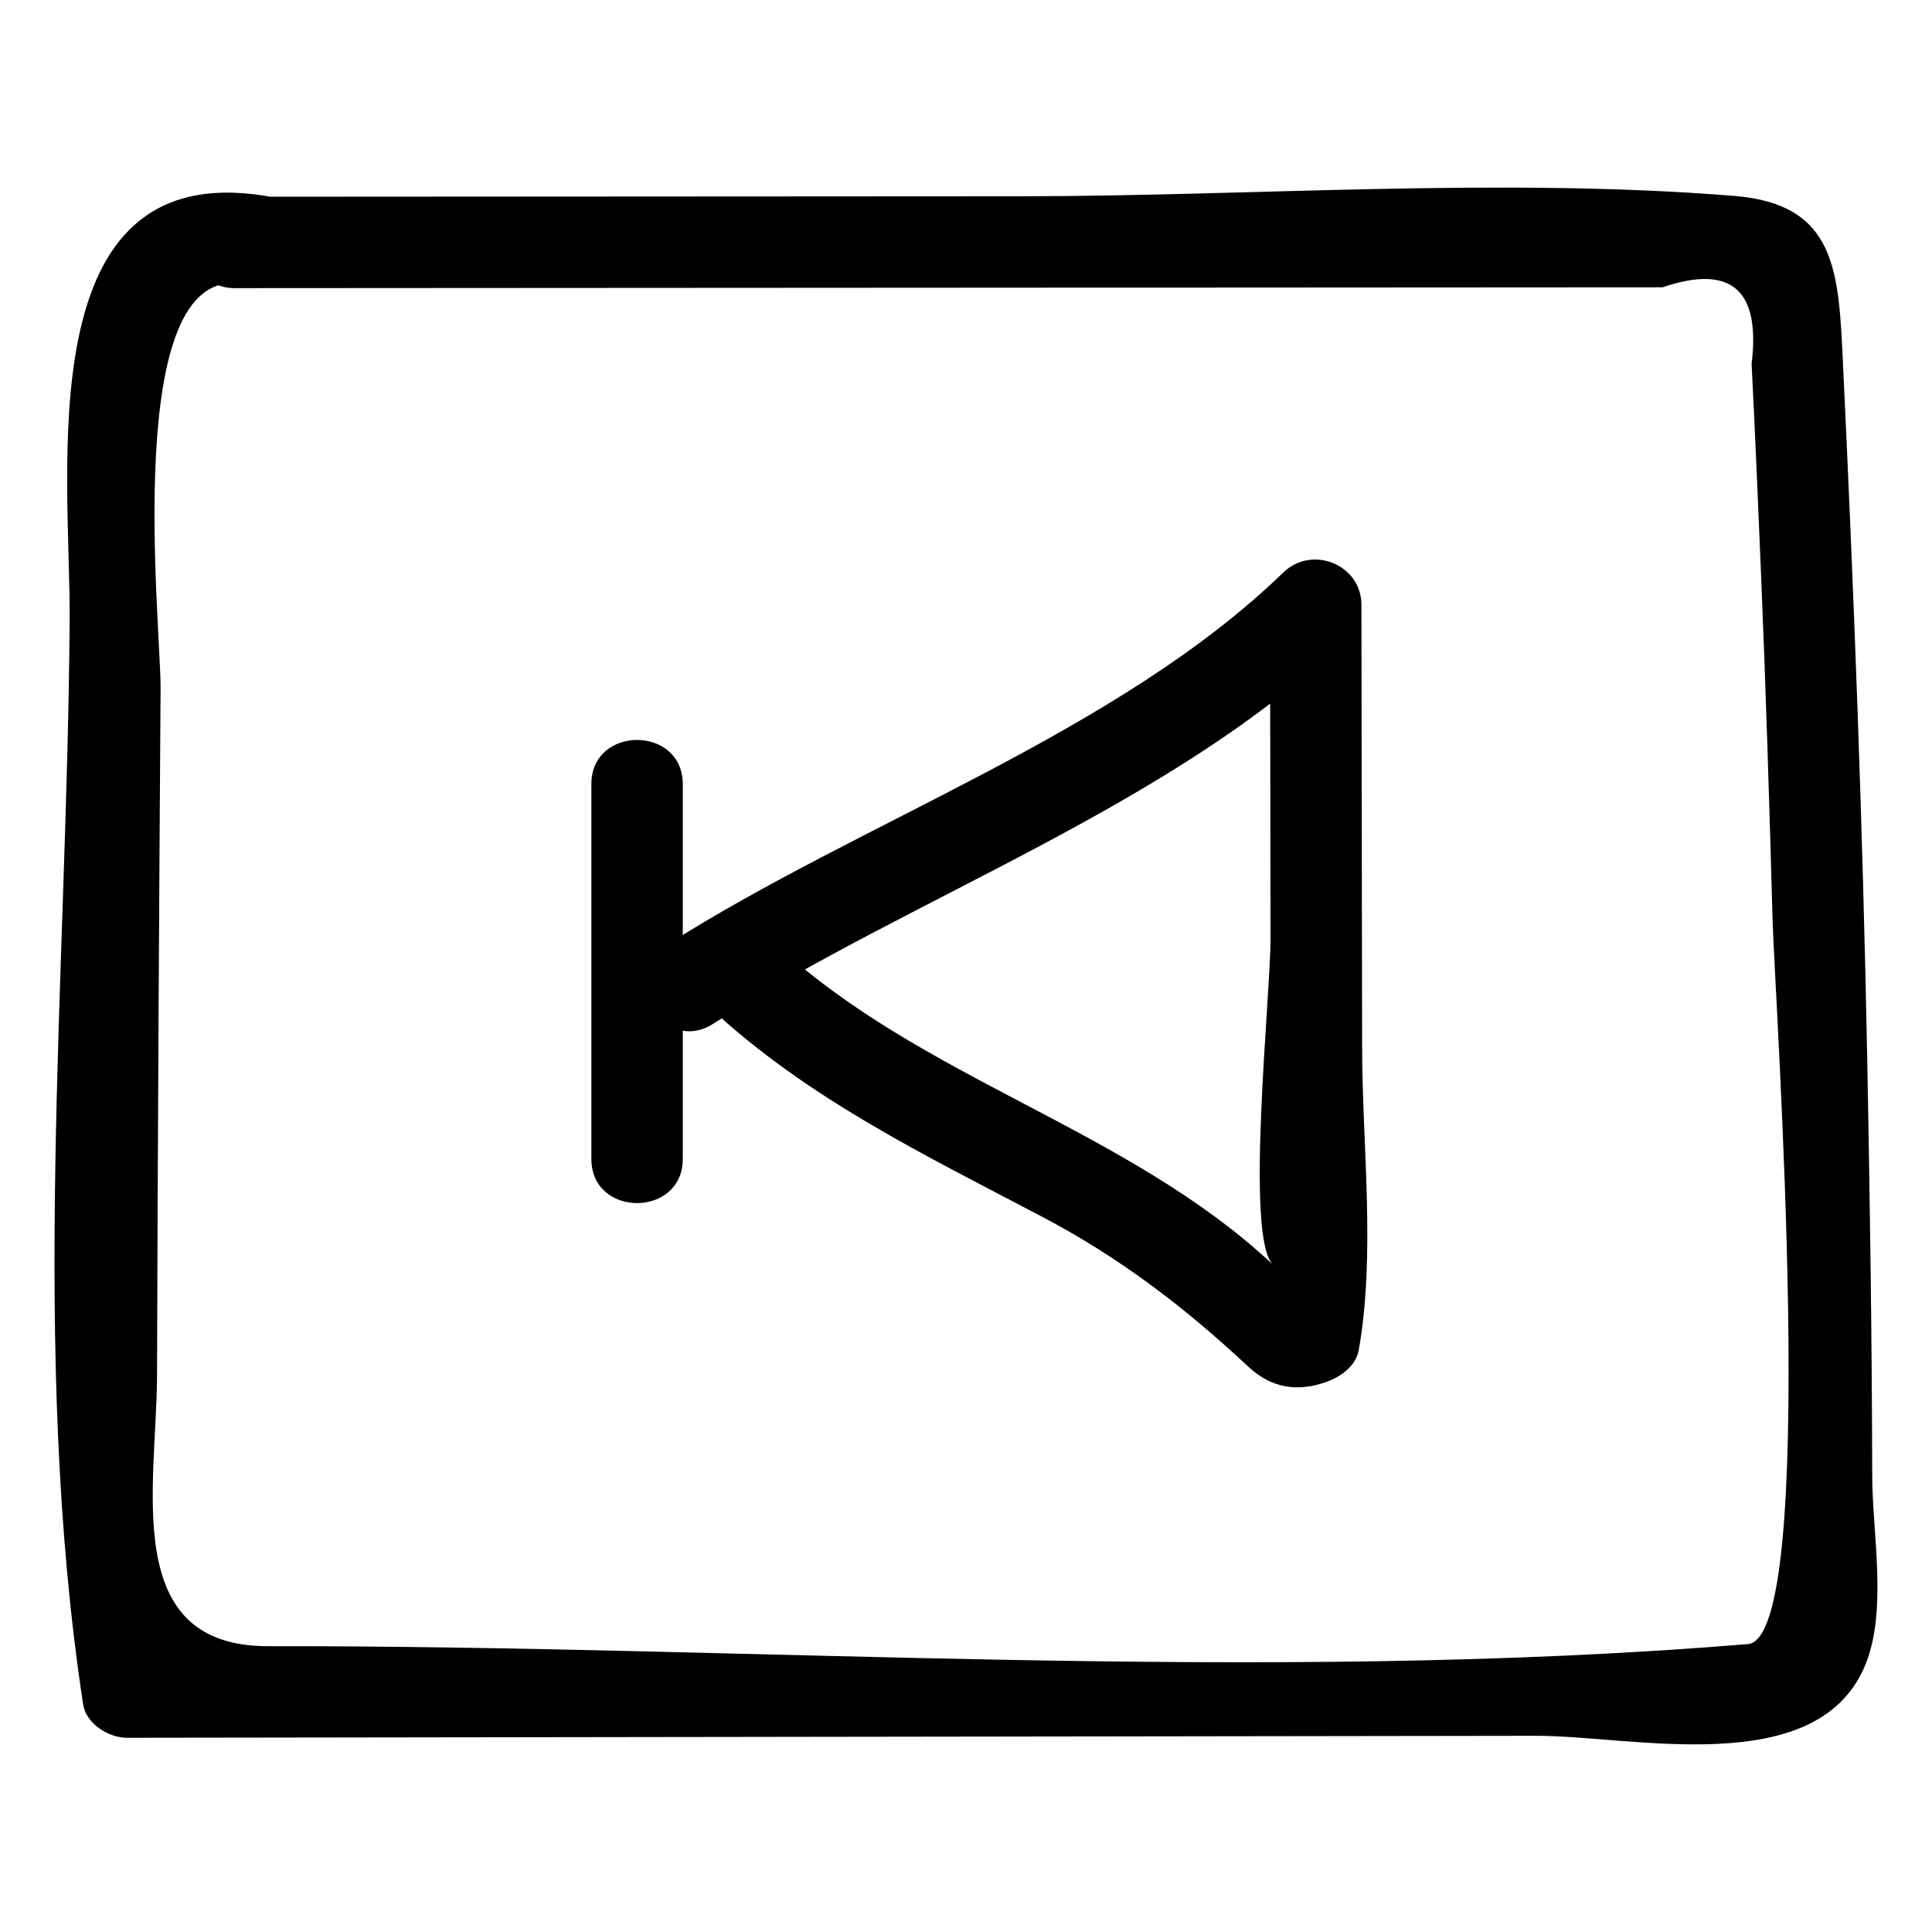
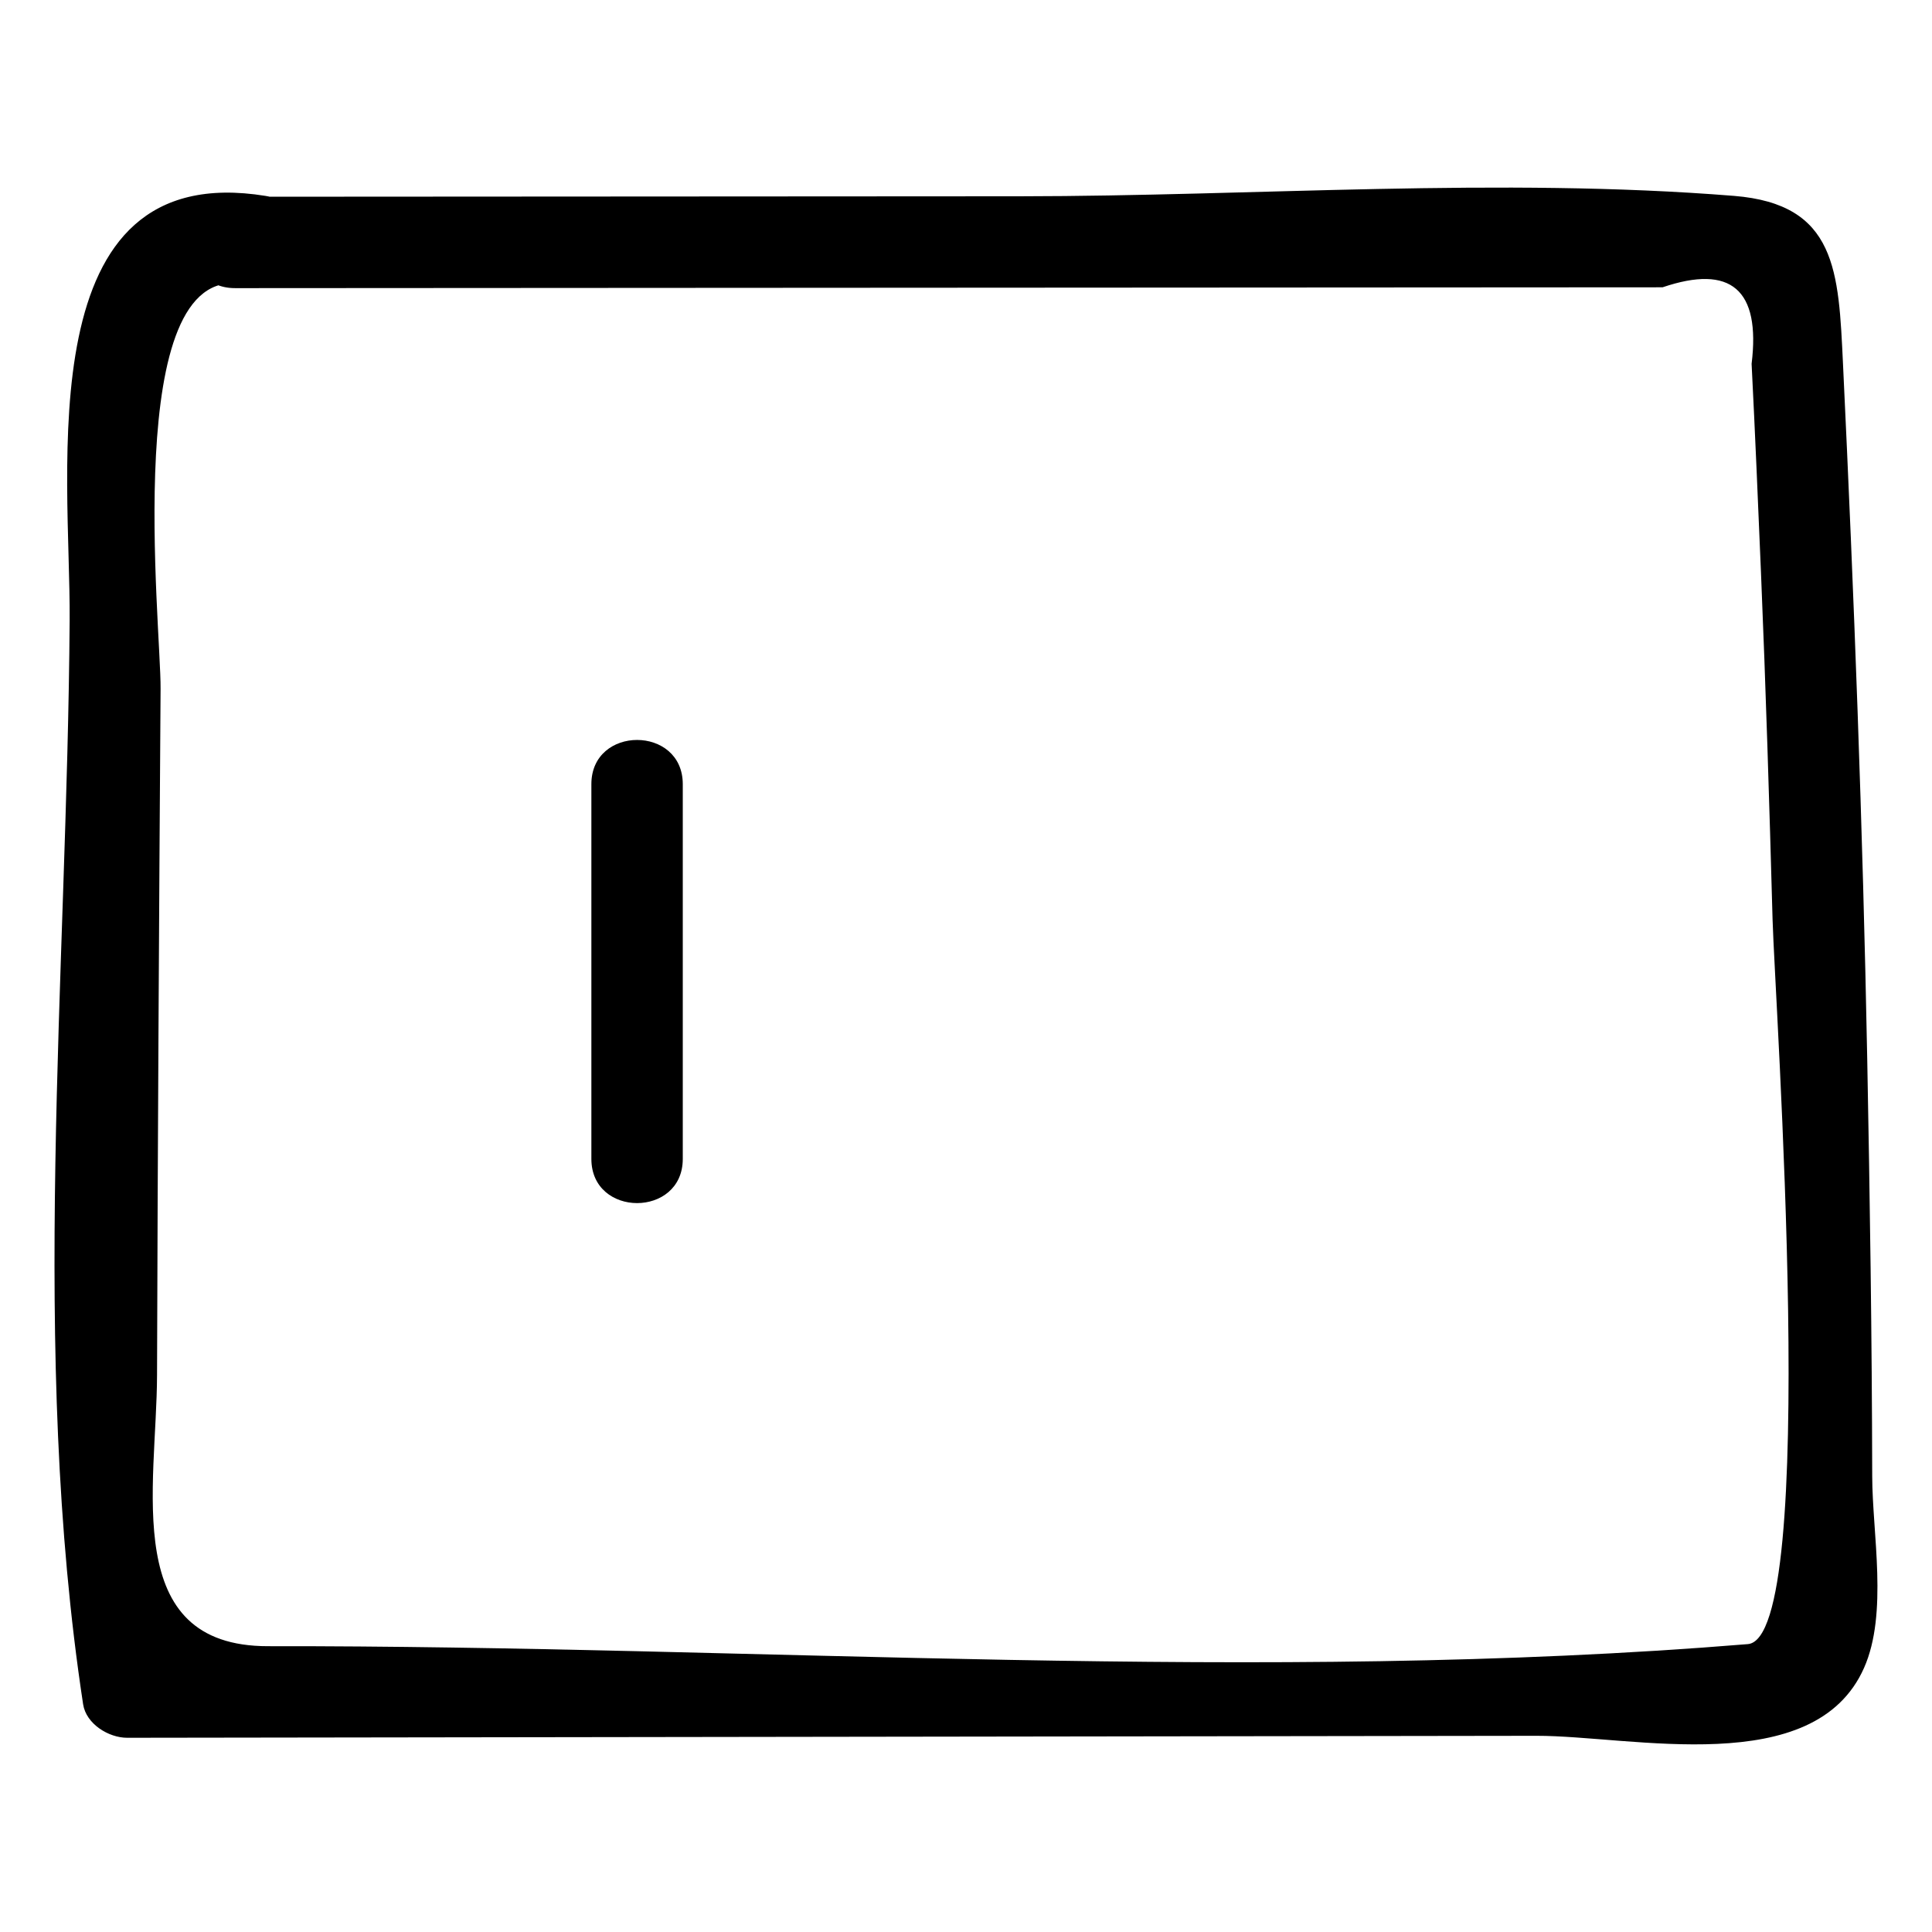
<svg xmlns="http://www.w3.org/2000/svg" fill="#000000" width="800px" height="800px" version="1.1" viewBox="144 144 512 512">
  <g>
    <path d="m300.72 351.81v99.309c0 15.621 24.223 15.621 24.223 0v-99.309c-0.004-15.621-24.223-15.621-24.223 0z" />
-     <path d="m332.95 415.34c53.898-34.344 122.29-57.926 168.29-102.52-6.891-2.856-13.781-5.711-20.676-8.562 0.047 29.383 0.098 58.766 0.145 88.148 0.027 15.793-6.894 79.695 0.691 86.793-38.922-36.426-93.258-49.055-132.25-85.391-11.41-10.633-28.578 6.457-17.129 17.129 26.02 24.246 57.082 39.164 88.293 55.59 20.379 10.727 37.672 23.914 54.492 39.652 6.231 5.832 13.242 6.742 20.832 3.992 3.758-1.363 7.707-4.18 8.457-8.457 4.477-25.465 0.926-54.082 0.883-79.926-0.062-39.176-0.129-78.355-0.191-117.53-0.016-10.68-13.125-15.879-20.676-8.562-43.918 42.566-111.74 65.82-163.39 98.73-13.121 8.363-0.984 29.332 12.23 20.914z" />
    <path d="m206.28 220.36c126.11-0.074 252.21-0.148 378.32-0.223 18.137-6.156 26 0.605 23.594 20.281 0.934 18.41 1.707 36.828 2.481 55.246 1.289 30.695 2.231 61.406 3.078 92.113 0.602 21.695 12.555 190.36-6.555 191.93-128.78 10.586-262.87 0.371-392.15 0.551-39.328 0.055-29.504-42.371-29.43-71.883 0.078-30.312 0.227-60.625 0.383-90.938s0.355-60.625 0.555-90.934c0.113-16.867-10.527-112.43 21.445-107.22 15.273 2.492 21.824-20.848 6.438-23.355-63.242-10.316-51.707 72.848-51.98 112.39-0.648 94.148-10.633 194.07 3.566 287.32 0.797 5.234 6.773 8.898 11.68 8.891 124.49-0.176 248.98-0.352 373.47-0.523 25.281-0.035 73.641 11.75 86.82-18.008 6.402-14.449 2.191-35.598 2.16-50.777-0.07-36.867-0.617-73.73-1.32-110.59-1.172-61.434-3.492-122.84-6.422-184.21-1.172-24.512-1.633-42.324-28.898-44.512-62.129-4.984-126.8 0.074-189.16 0.109-69.359 0.039-138.72 0.082-208.08 0.121-15.621 0.004-15.621 24.227 0 24.219z" />
  </g>
</svg>